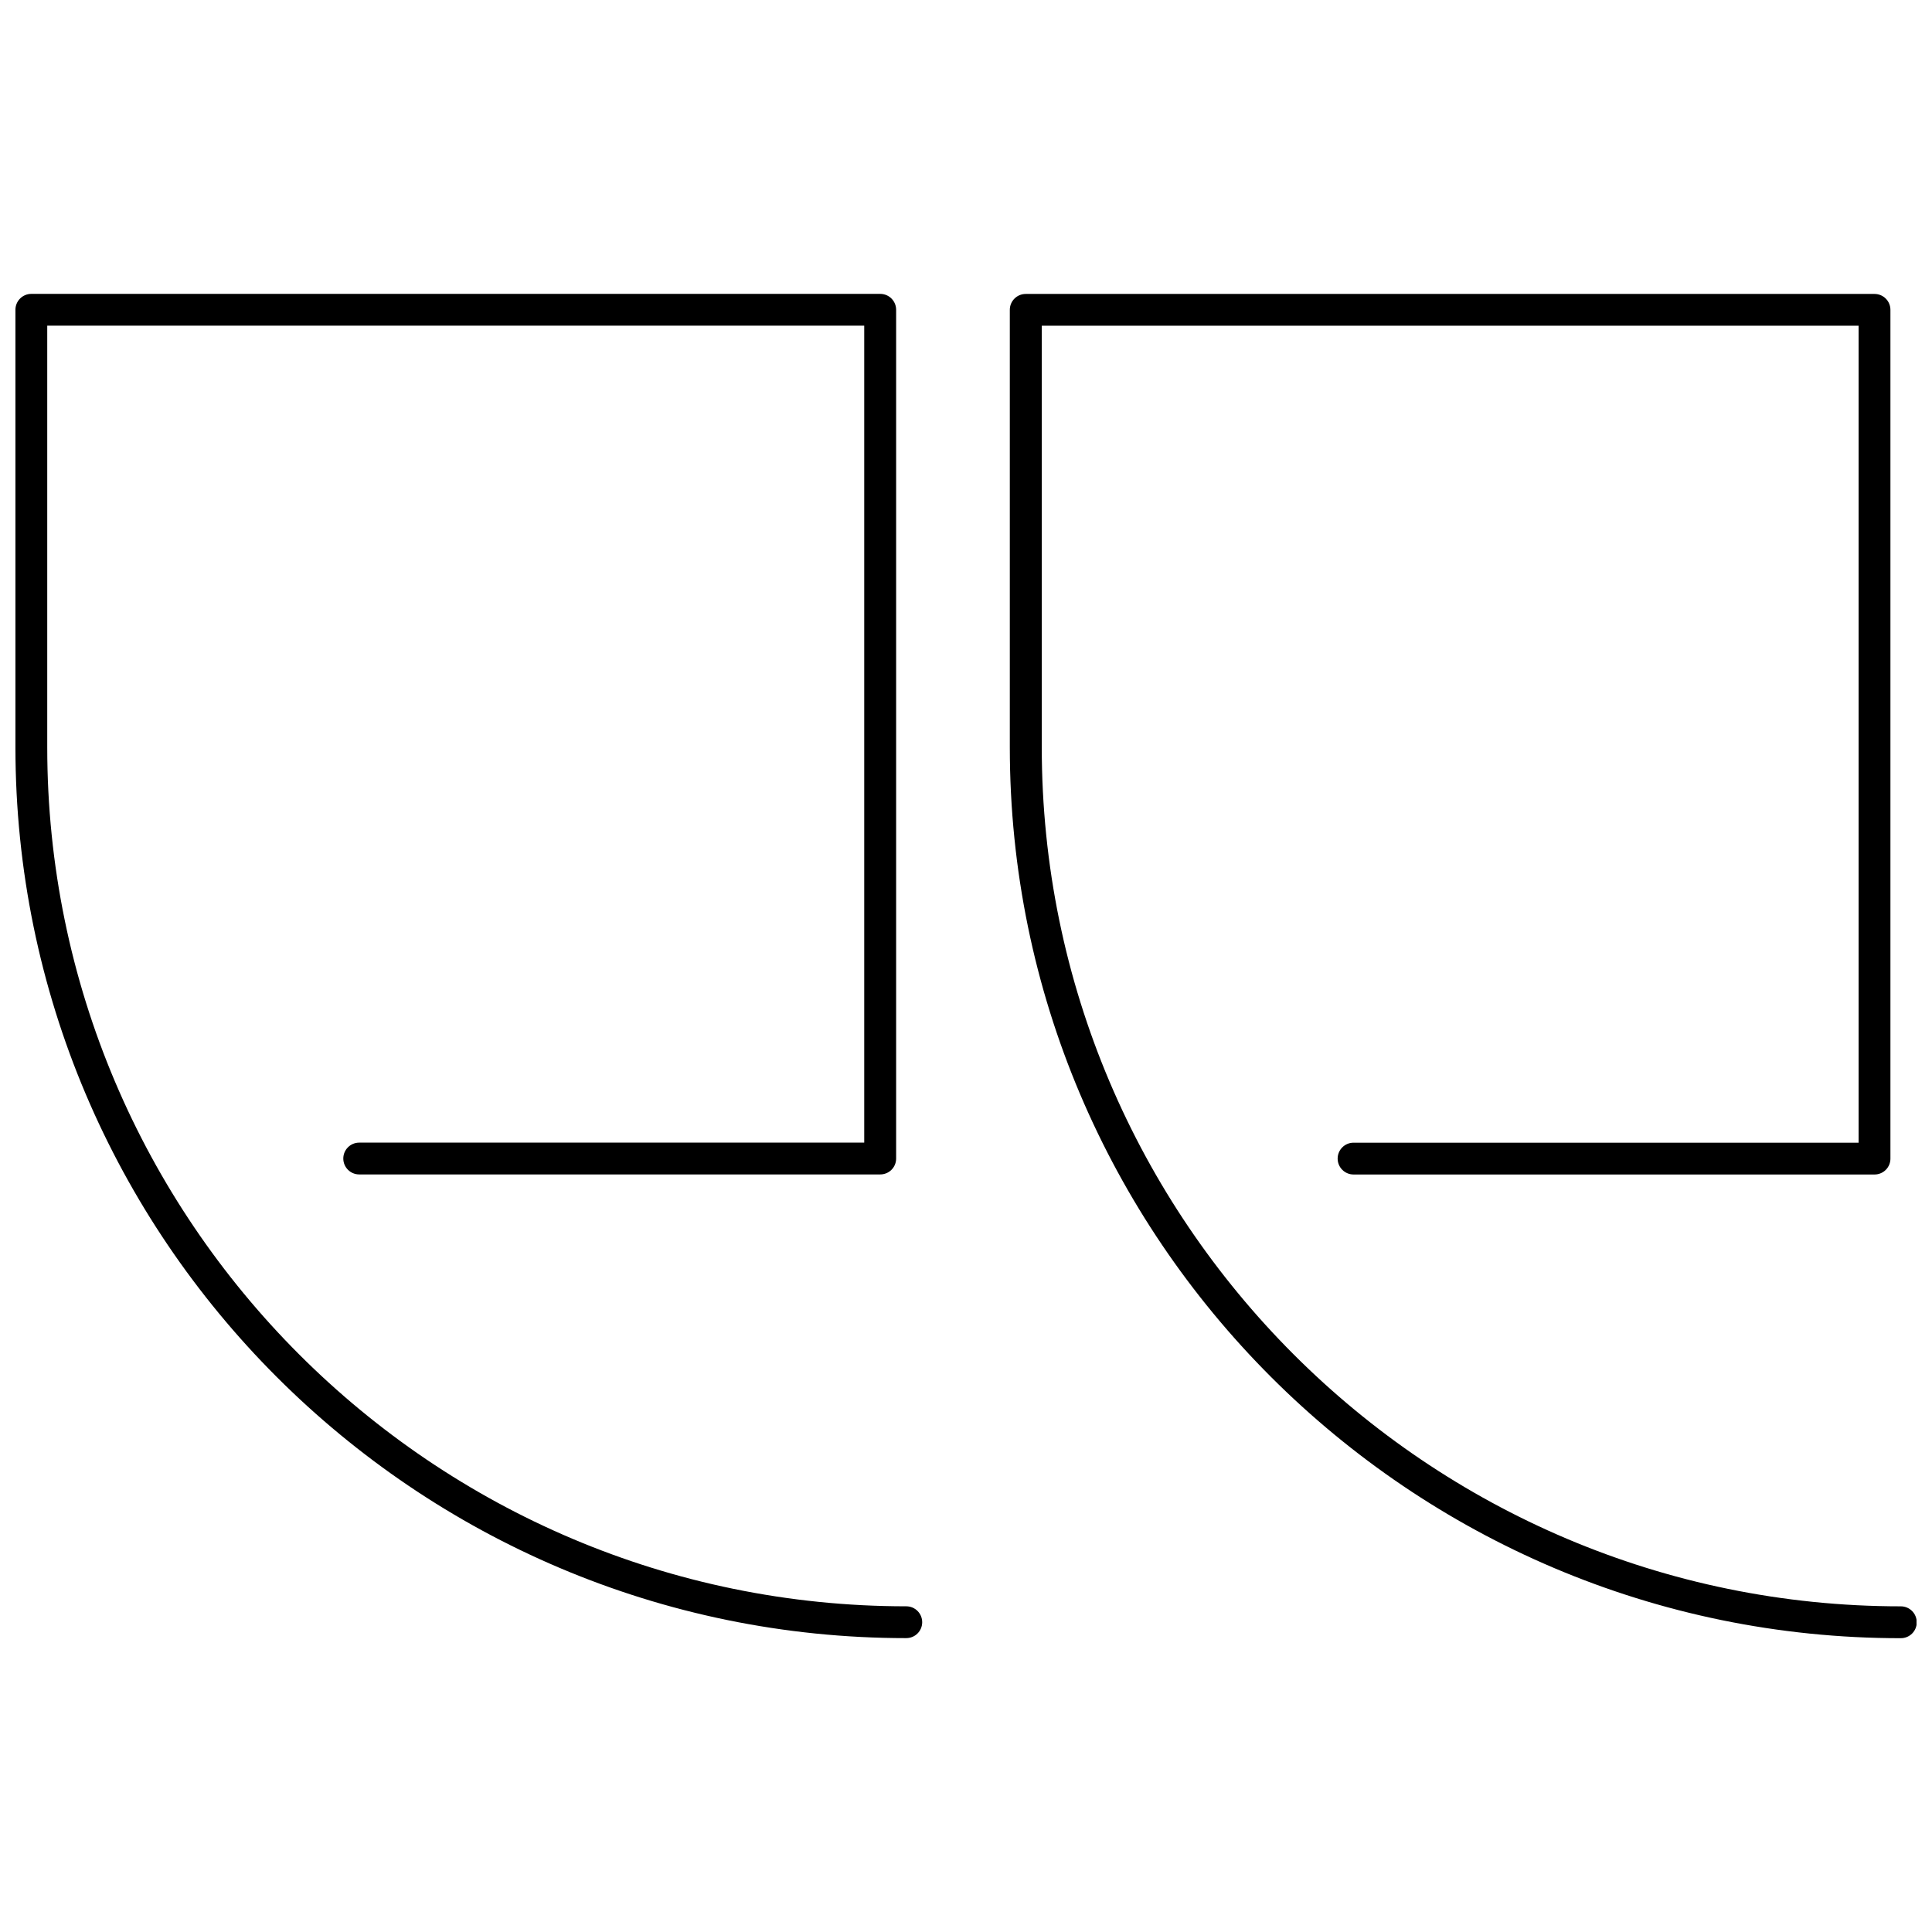
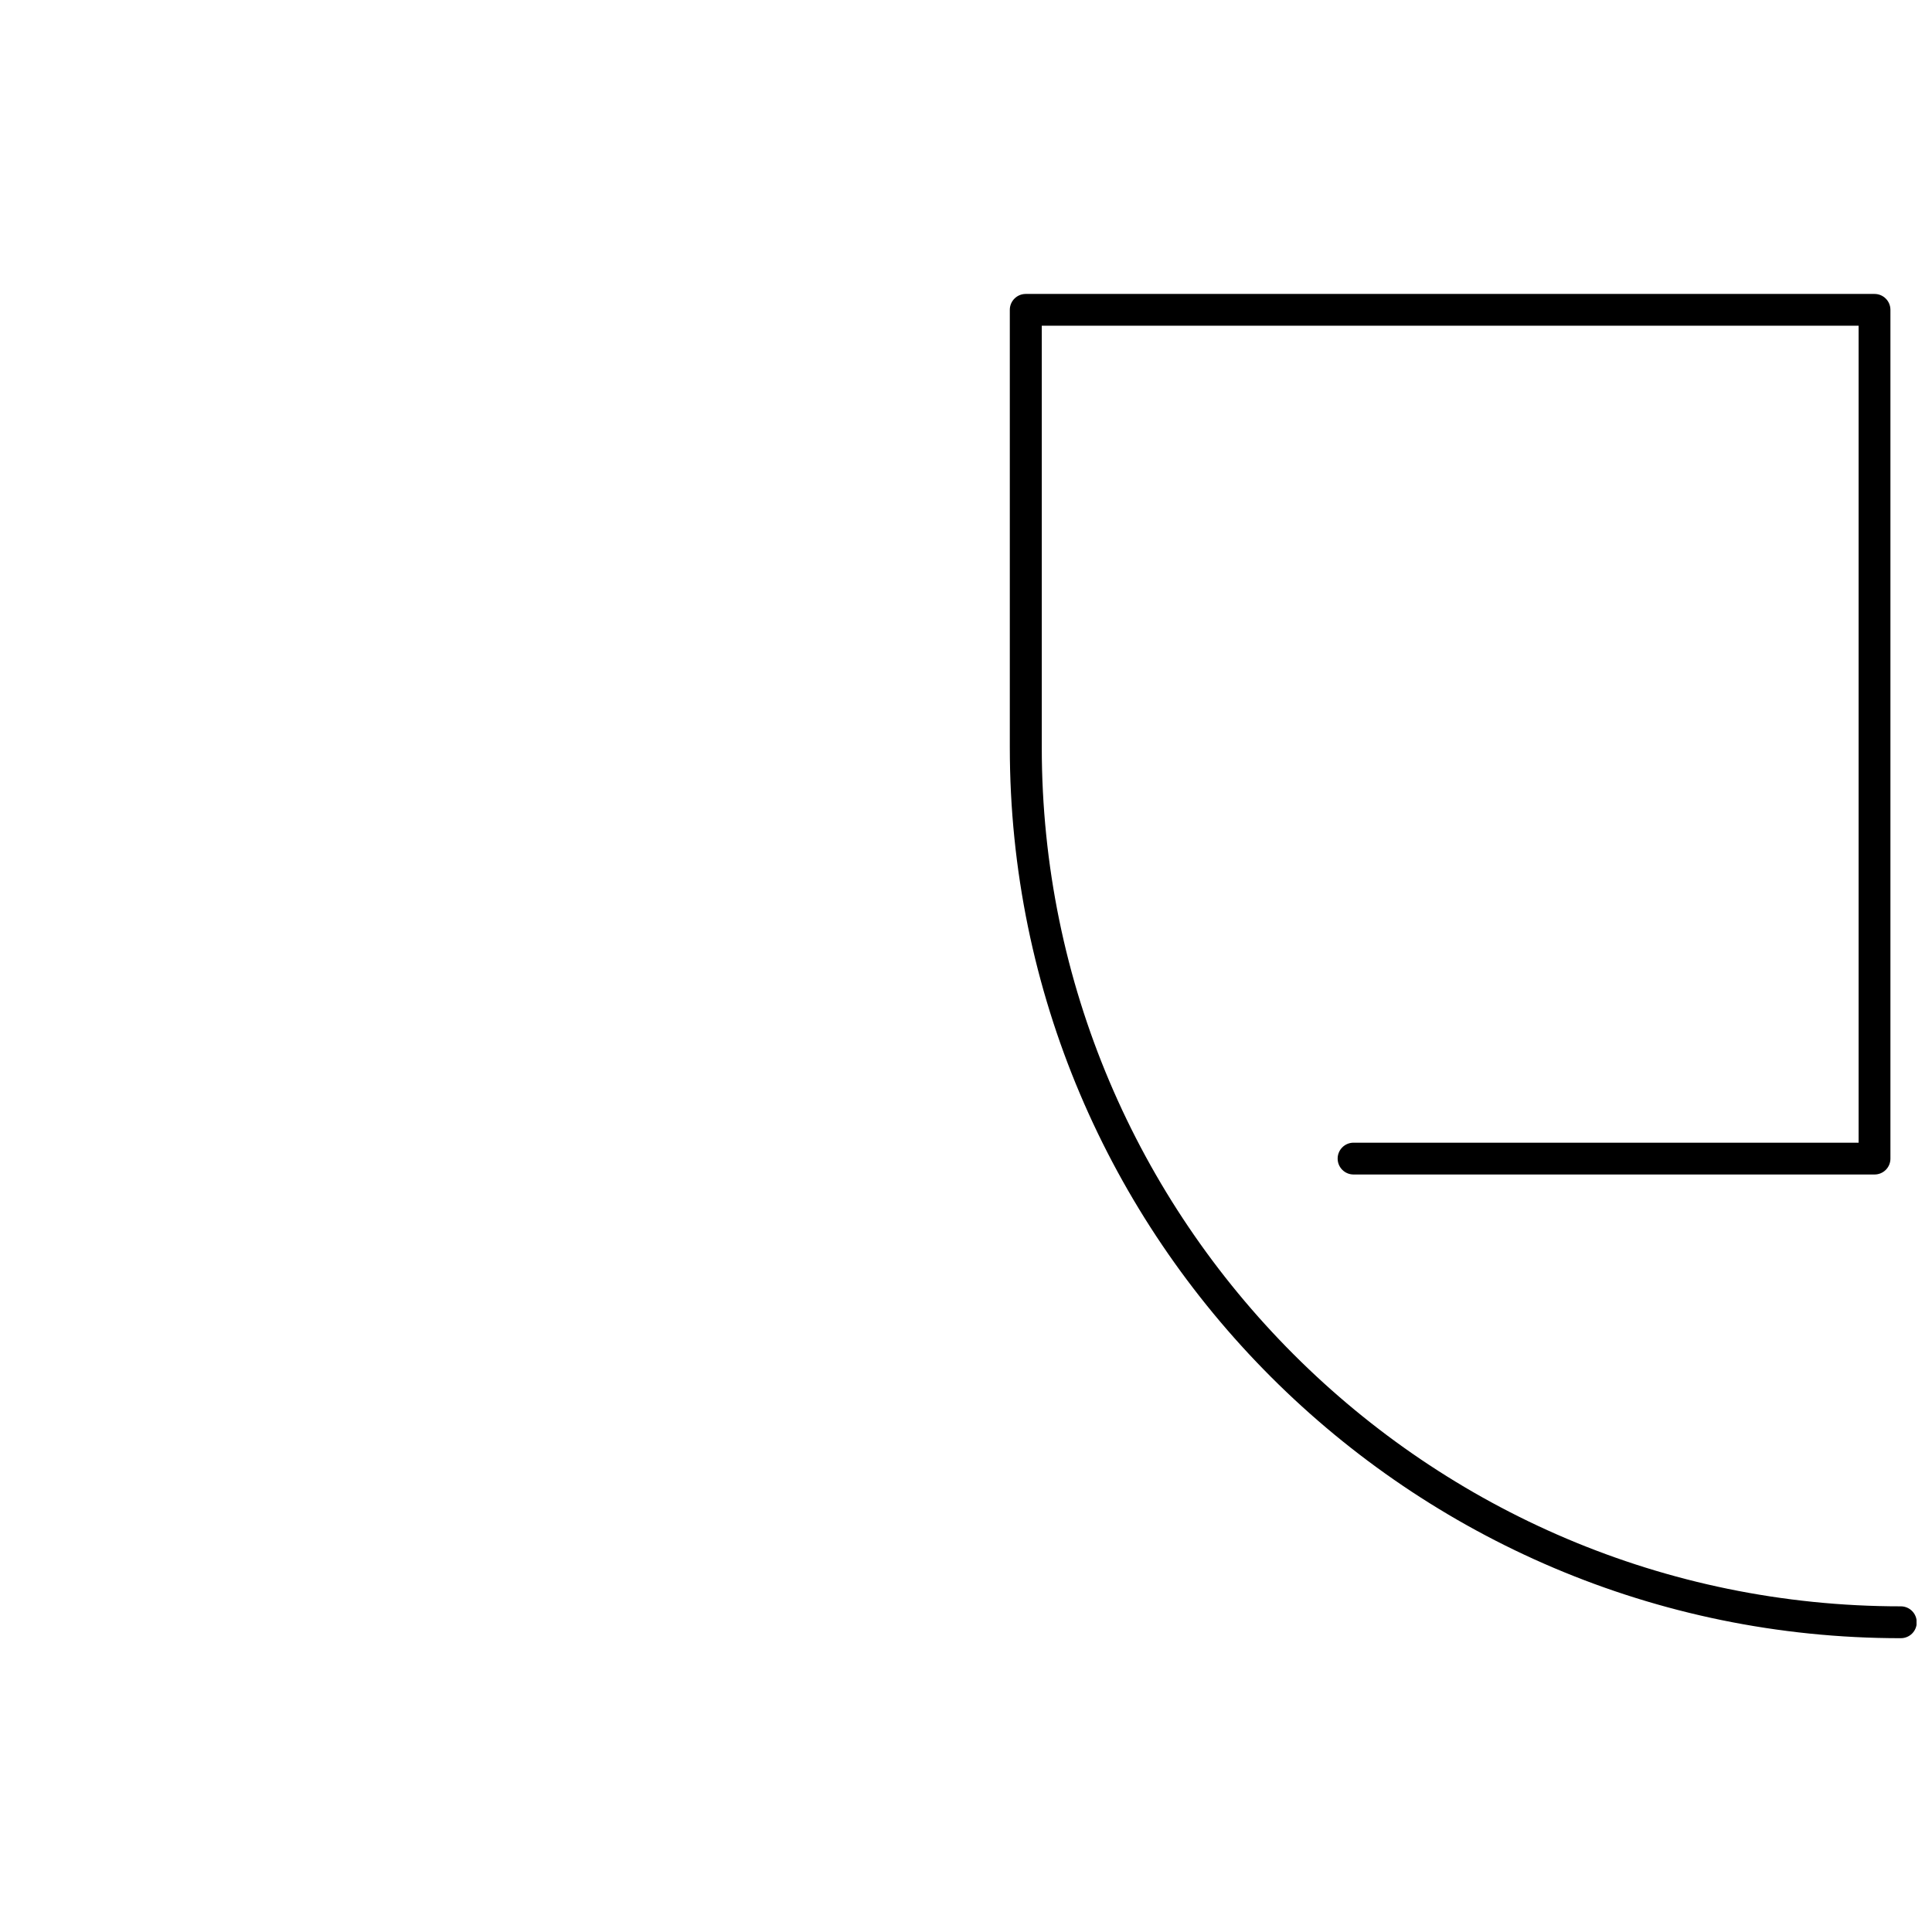
<svg xmlns="http://www.w3.org/2000/svg" width="800px" height="800px" version="1.1" viewBox="144 144 512 512">
  <defs>
    <clipPath id="b">
-       <path d="m148.09 221h240.91v358h-240.91z" />
-     </clipPath>
+       </clipPath>
    <clipPath id="a">
      <path d="m411 221h240.9v358h-240.9z" />
    </clipPath>
  </defs>
  <g>
    <g clip-path="url(#b)">
      <path d="m148.09 226.09v115.94c0 130.18 105.91 236.09 236.09 236.09v-0.004c2.328 0 4.211-1.883 4.211-4.211s-1.883-4.215-4.211-4.215c-125.54 0-227.66-102.14-227.66-227.66v-111.73h216.51v216.51h-133.84c-2.324 0-4.211 1.887-4.211 4.211 0 2.328 1.887 4.215 4.211 4.215h138.08c1.121 0.004 2.195-0.438 2.984-1.23 0.793-0.789 1.234-1.863 1.23-2.984v-224.93c0-1.117-0.445-2.188-1.234-2.977-0.789-0.793-1.863-1.234-2.981-1.234h-224.97c-2.324 0-4.211 1.887-4.211 4.211z" />
    </g>
    <g clip-path="url(#a)">
      <path d="m651.95 573.91c0-1.117-0.441-2.188-1.234-2.981-0.789-0.789-1.859-1.234-2.977-1.234-125.53 0-227.66-102.14-227.66-227.66v-111.72h216.47v216.51h-133.85c-2.324 0-4.211 1.887-4.211 4.211 0 2.328 1.887 4.215 4.211 4.215h138.07c1.117 0.004 2.191-0.438 2.984-1.23 0.789-0.789 1.23-1.863 1.227-2.984v-224.93c0-1.117-0.441-2.188-1.234-2.977-0.789-0.793-1.859-1.234-2.977-1.234h-224.95c-2.324 0-4.211 1.887-4.211 4.211v115.94c0 130.18 105.91 236.09 236.09 236.09v-0.004c1.125 0.016 2.211-0.422 3.012-1.215 0.801-0.789 1.25-1.871 1.25-2.996z" />
    </g>
  </g>
</svg>